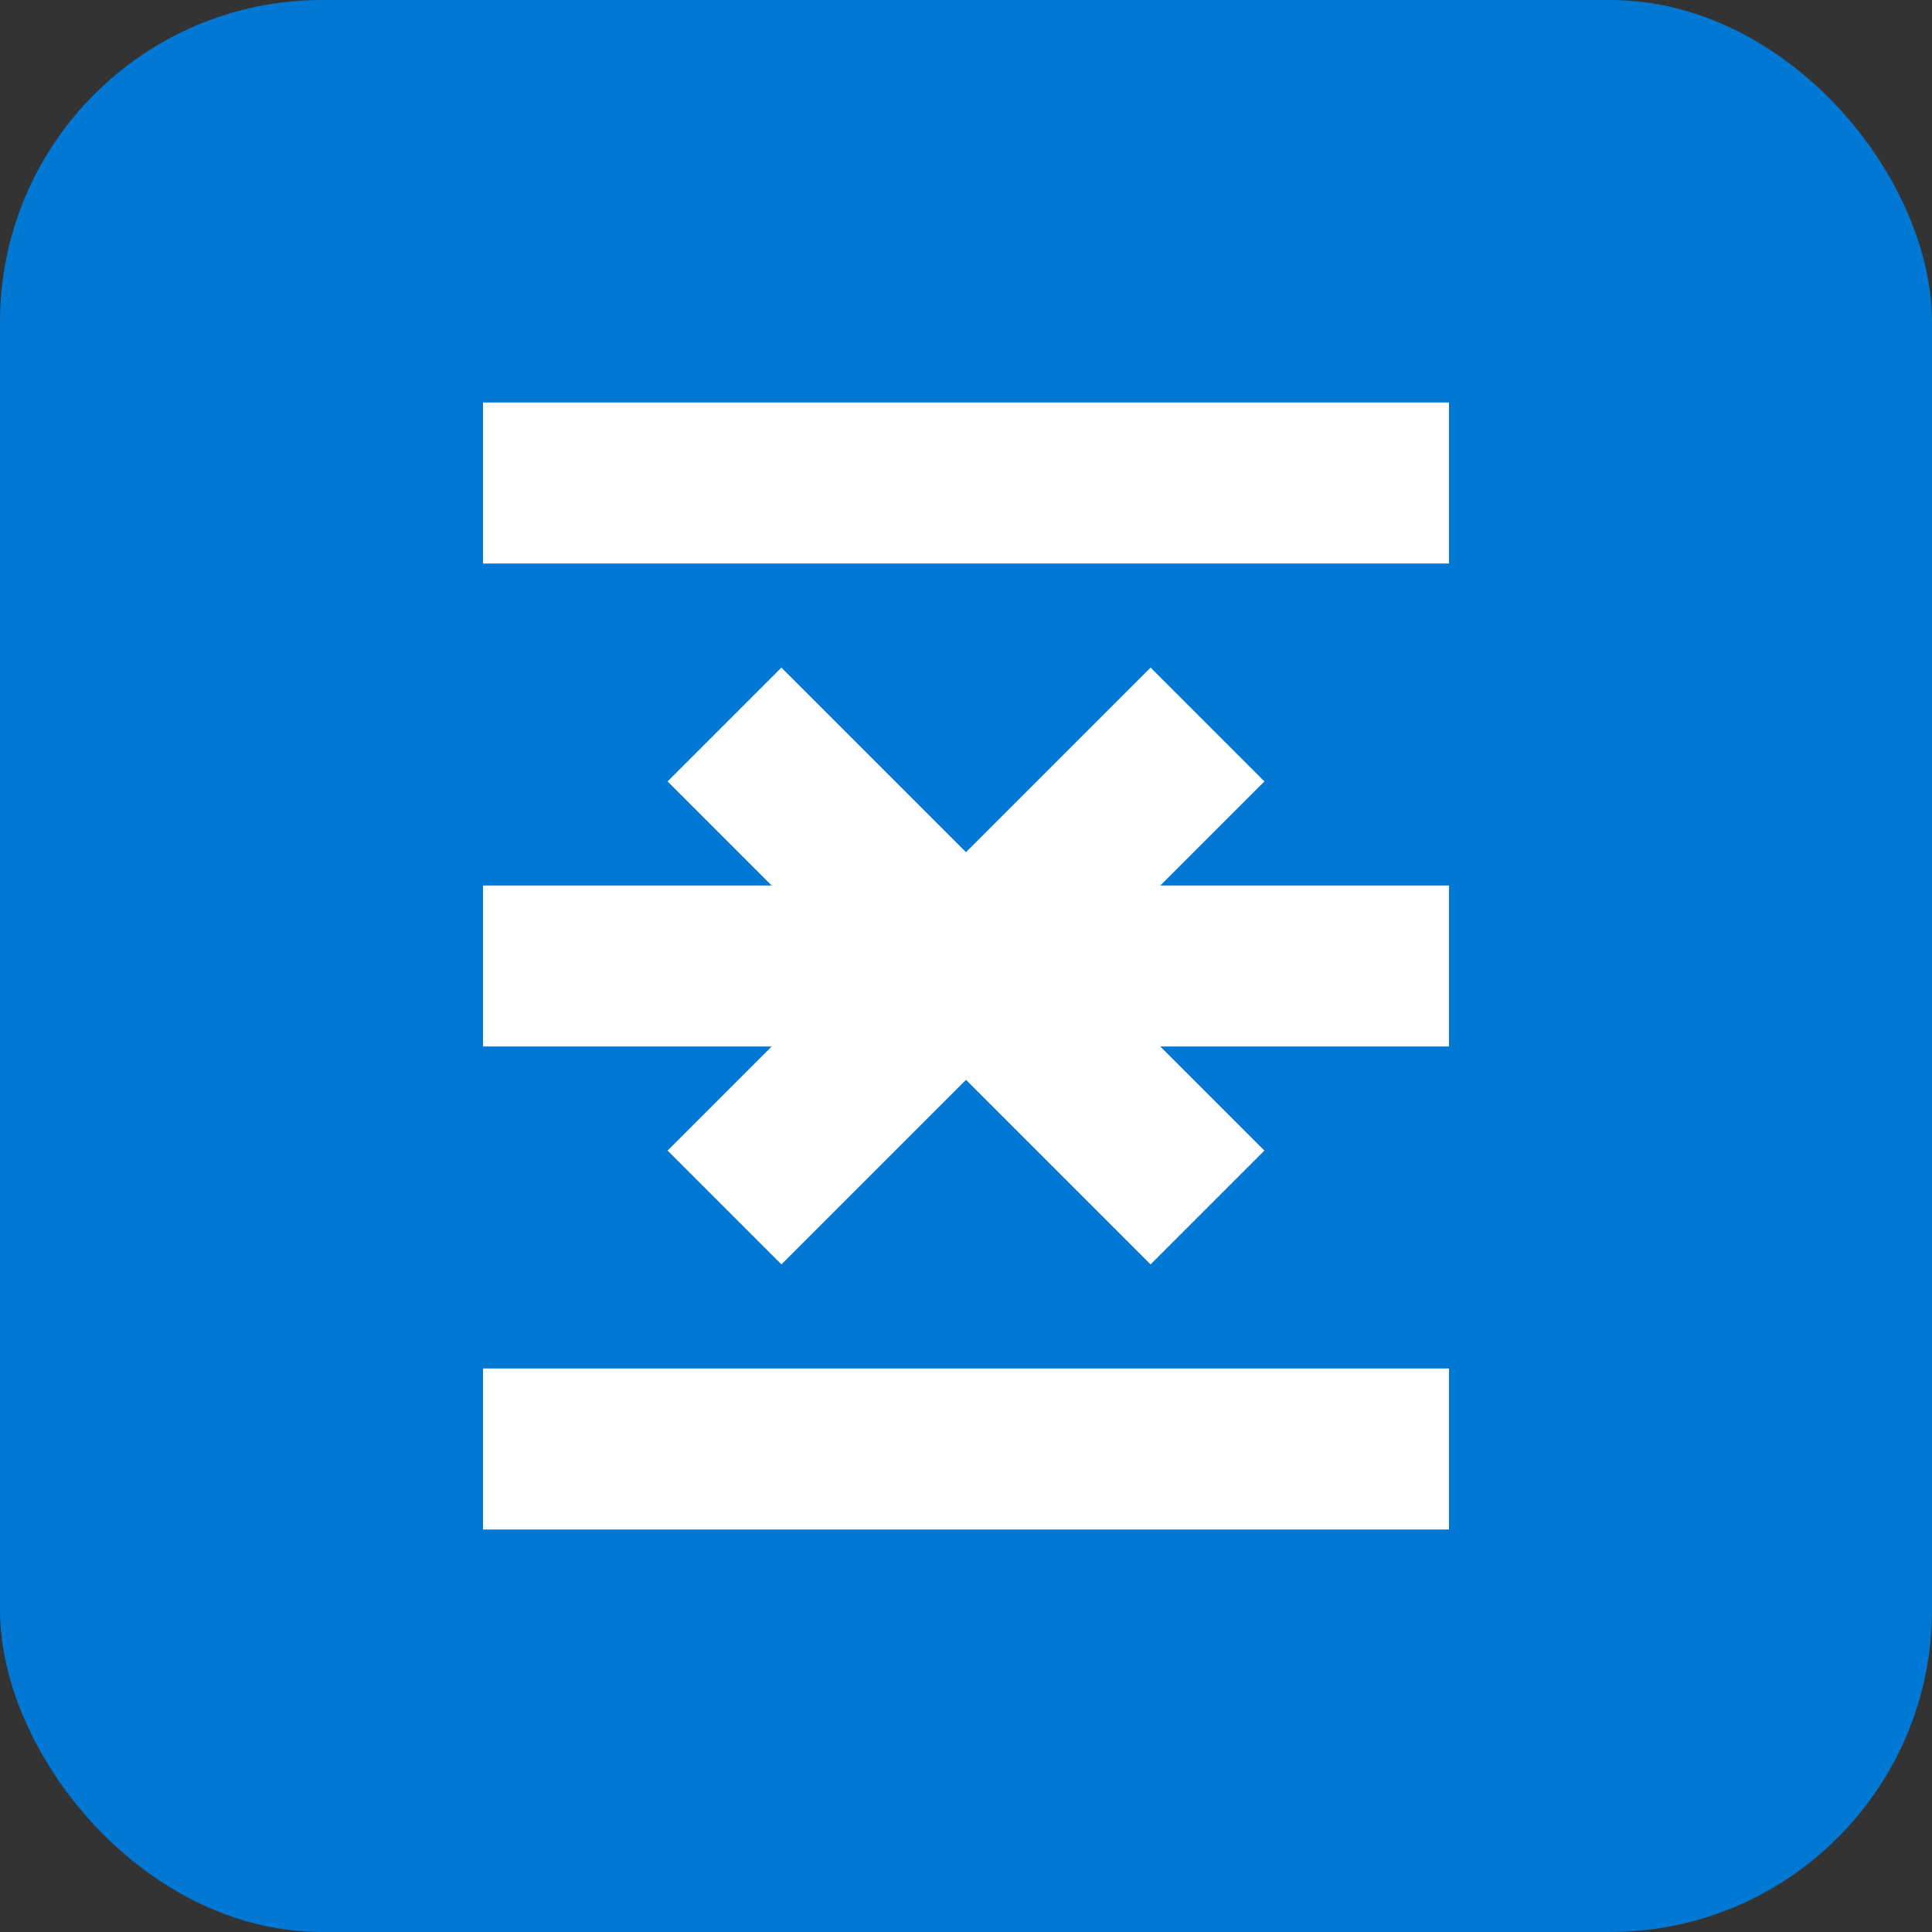
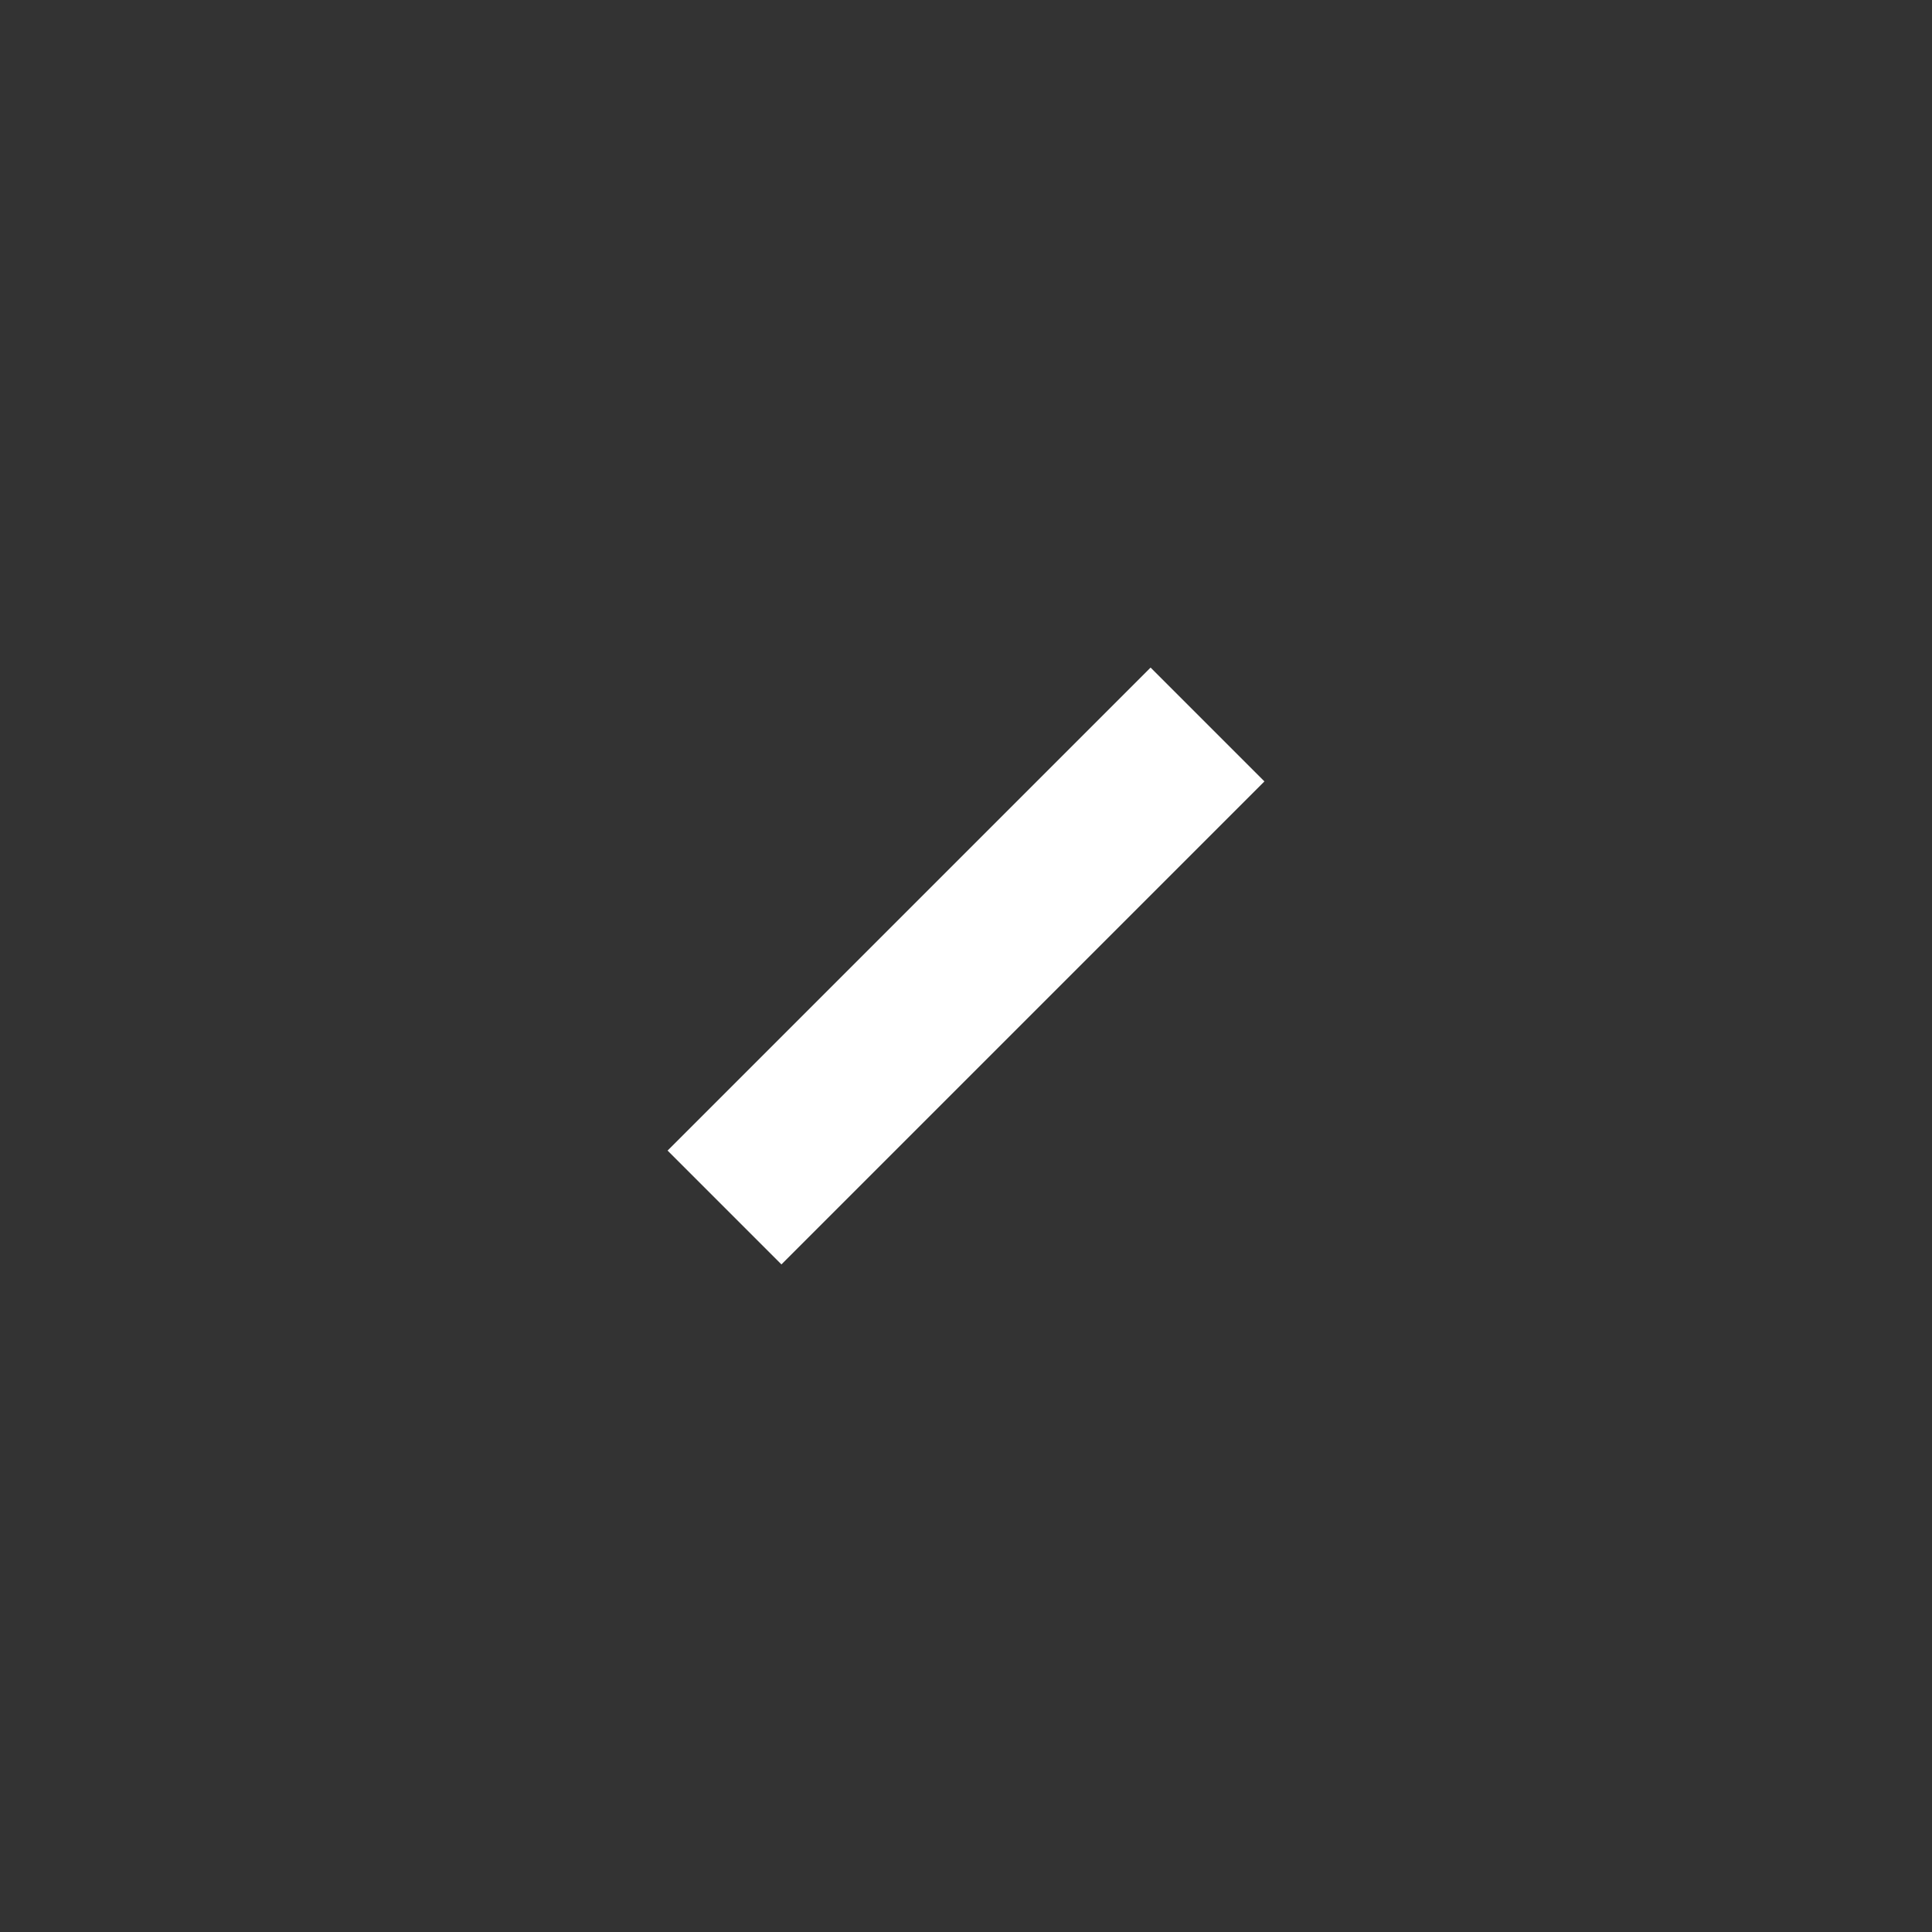
<svg xmlns="http://www.w3.org/2000/svg" width="24" height="24" viewBox="0 0 24 24" fill="none">
  <rect x="0" y="0" width="24" height="24" fill="#333333" stroke="none" />
-   <rect width="24" height="24" rx="4" fill="#0078D4" />
-   <path d="M6 6L18 6" stroke="white" stroke-width="2" />
-   <path d="M6 12L18 12" stroke="white" stroke-width="2" />
-   <path d="M6 18L18 18" stroke="white" stroke-width="2" />
-   <path d="M9 9L15 15M15 9L9 15" stroke="white" stroke-width="2" />
+   <path d="M9 9M15 9L9 15" stroke="white" stroke-width="2" />
</svg>